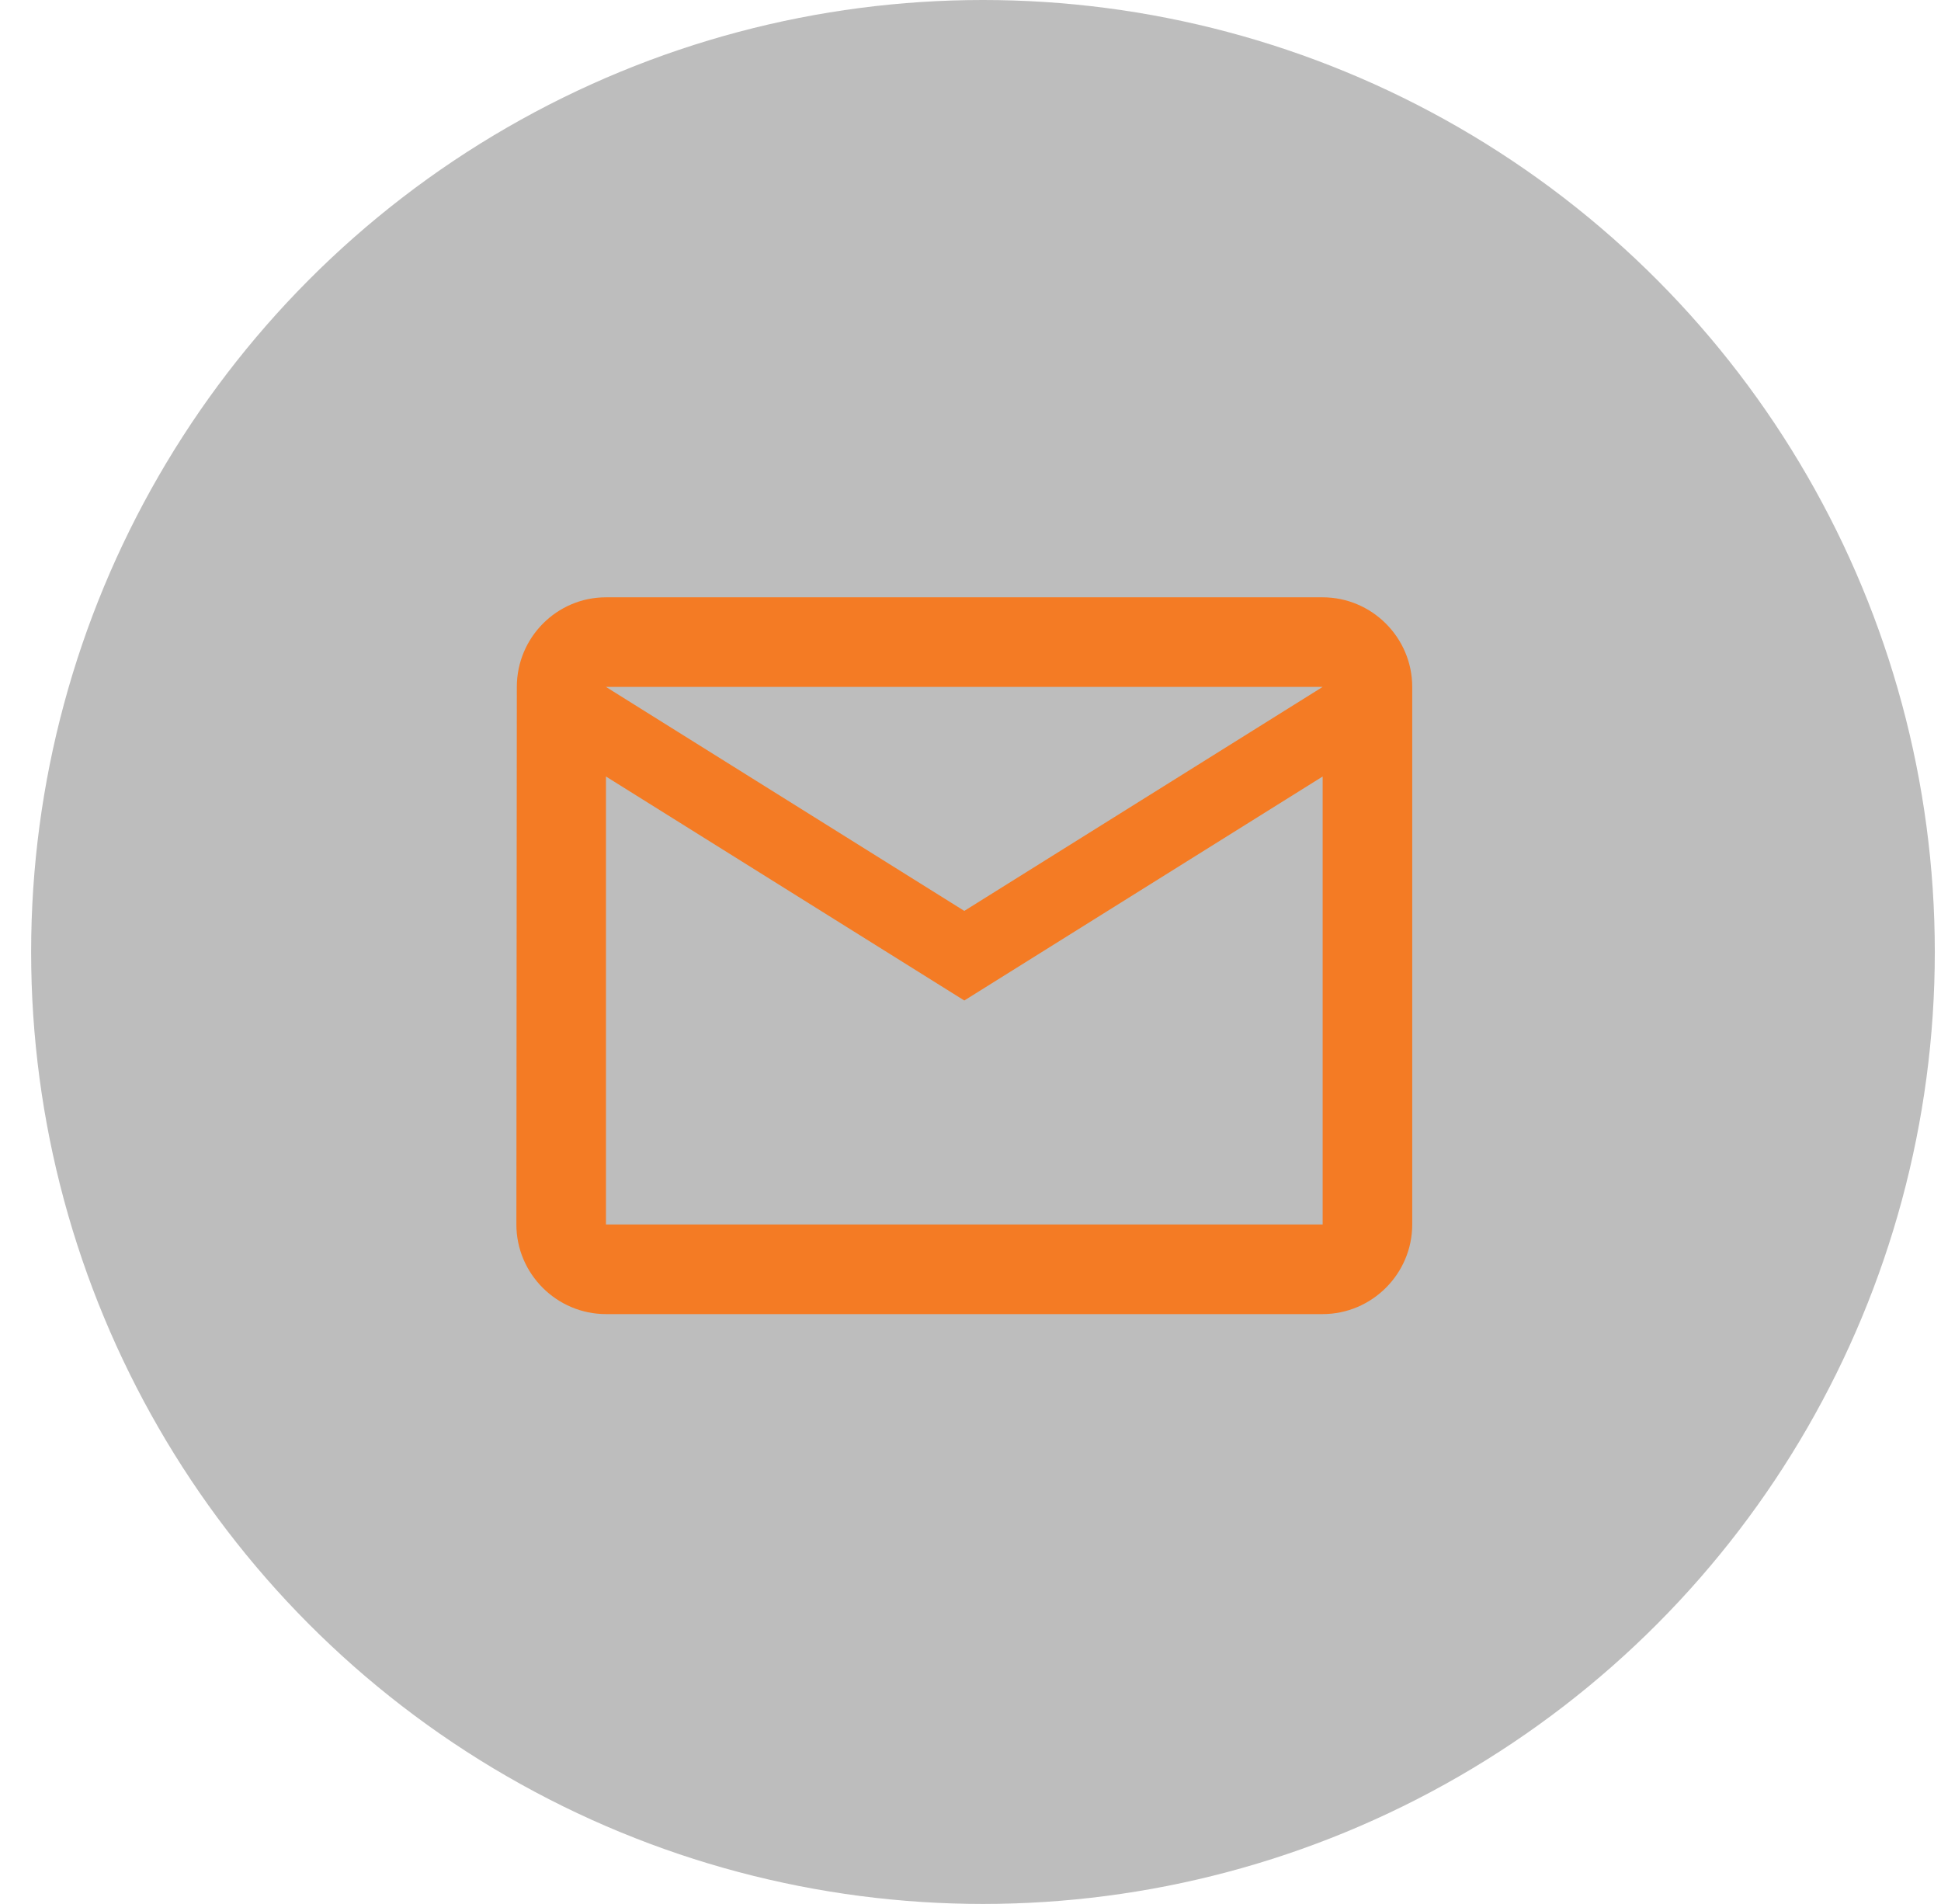
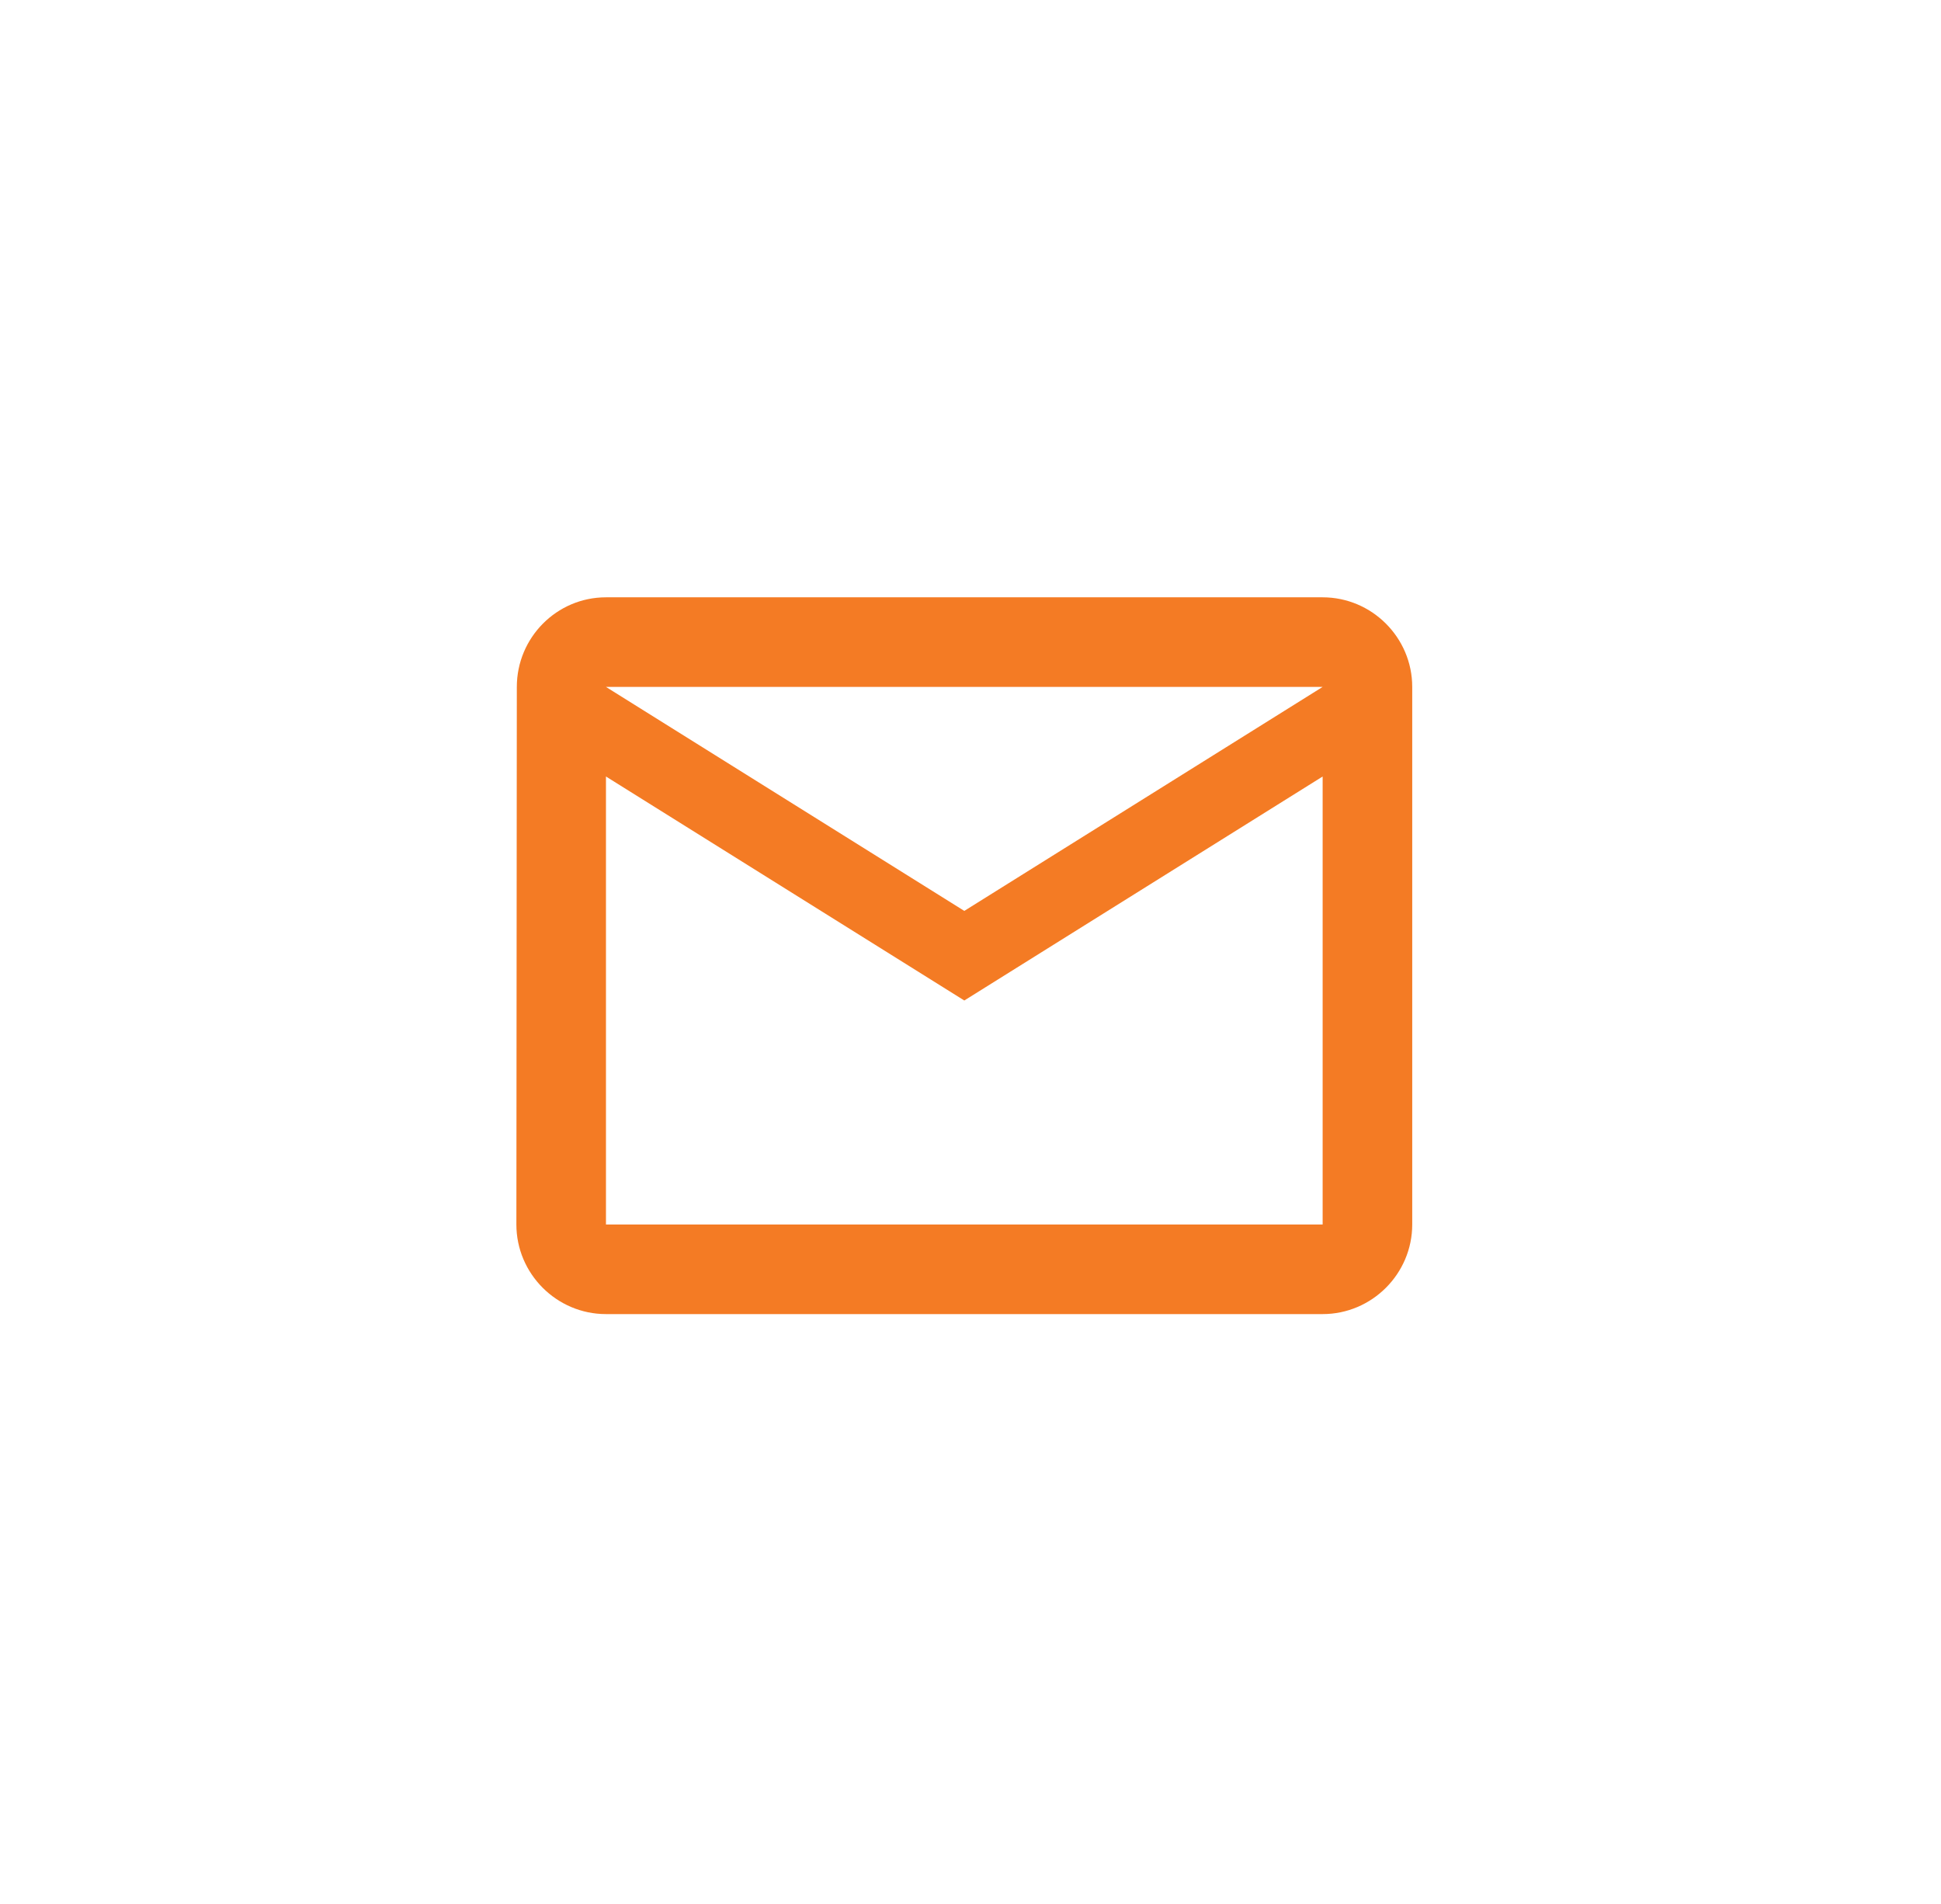
<svg xmlns="http://www.w3.org/2000/svg" width="52" height="51" viewBox="0 0 52 51" fill="none">
-   <circle opacity="0.4" cx="26.334" cy="25.5" r="25.5" fill="#5A5A5A" />
  <path d="M35.434 16H16.234C14.914 16 13.846 17.08 13.846 18.4L13.834 32.8C13.834 34.12 14.914 35.2 16.234 35.2H35.434C36.754 35.2 37.834 34.12 37.834 32.8V18.4C37.834 17.08 36.754 16 35.434 16ZM35.434 32.8H16.234V20.8L25.834 26.8L35.434 20.8V32.8ZM25.834 24.4L16.234 18.4H35.434L25.834 24.4Z" fill="#F47B24" />
</svg>